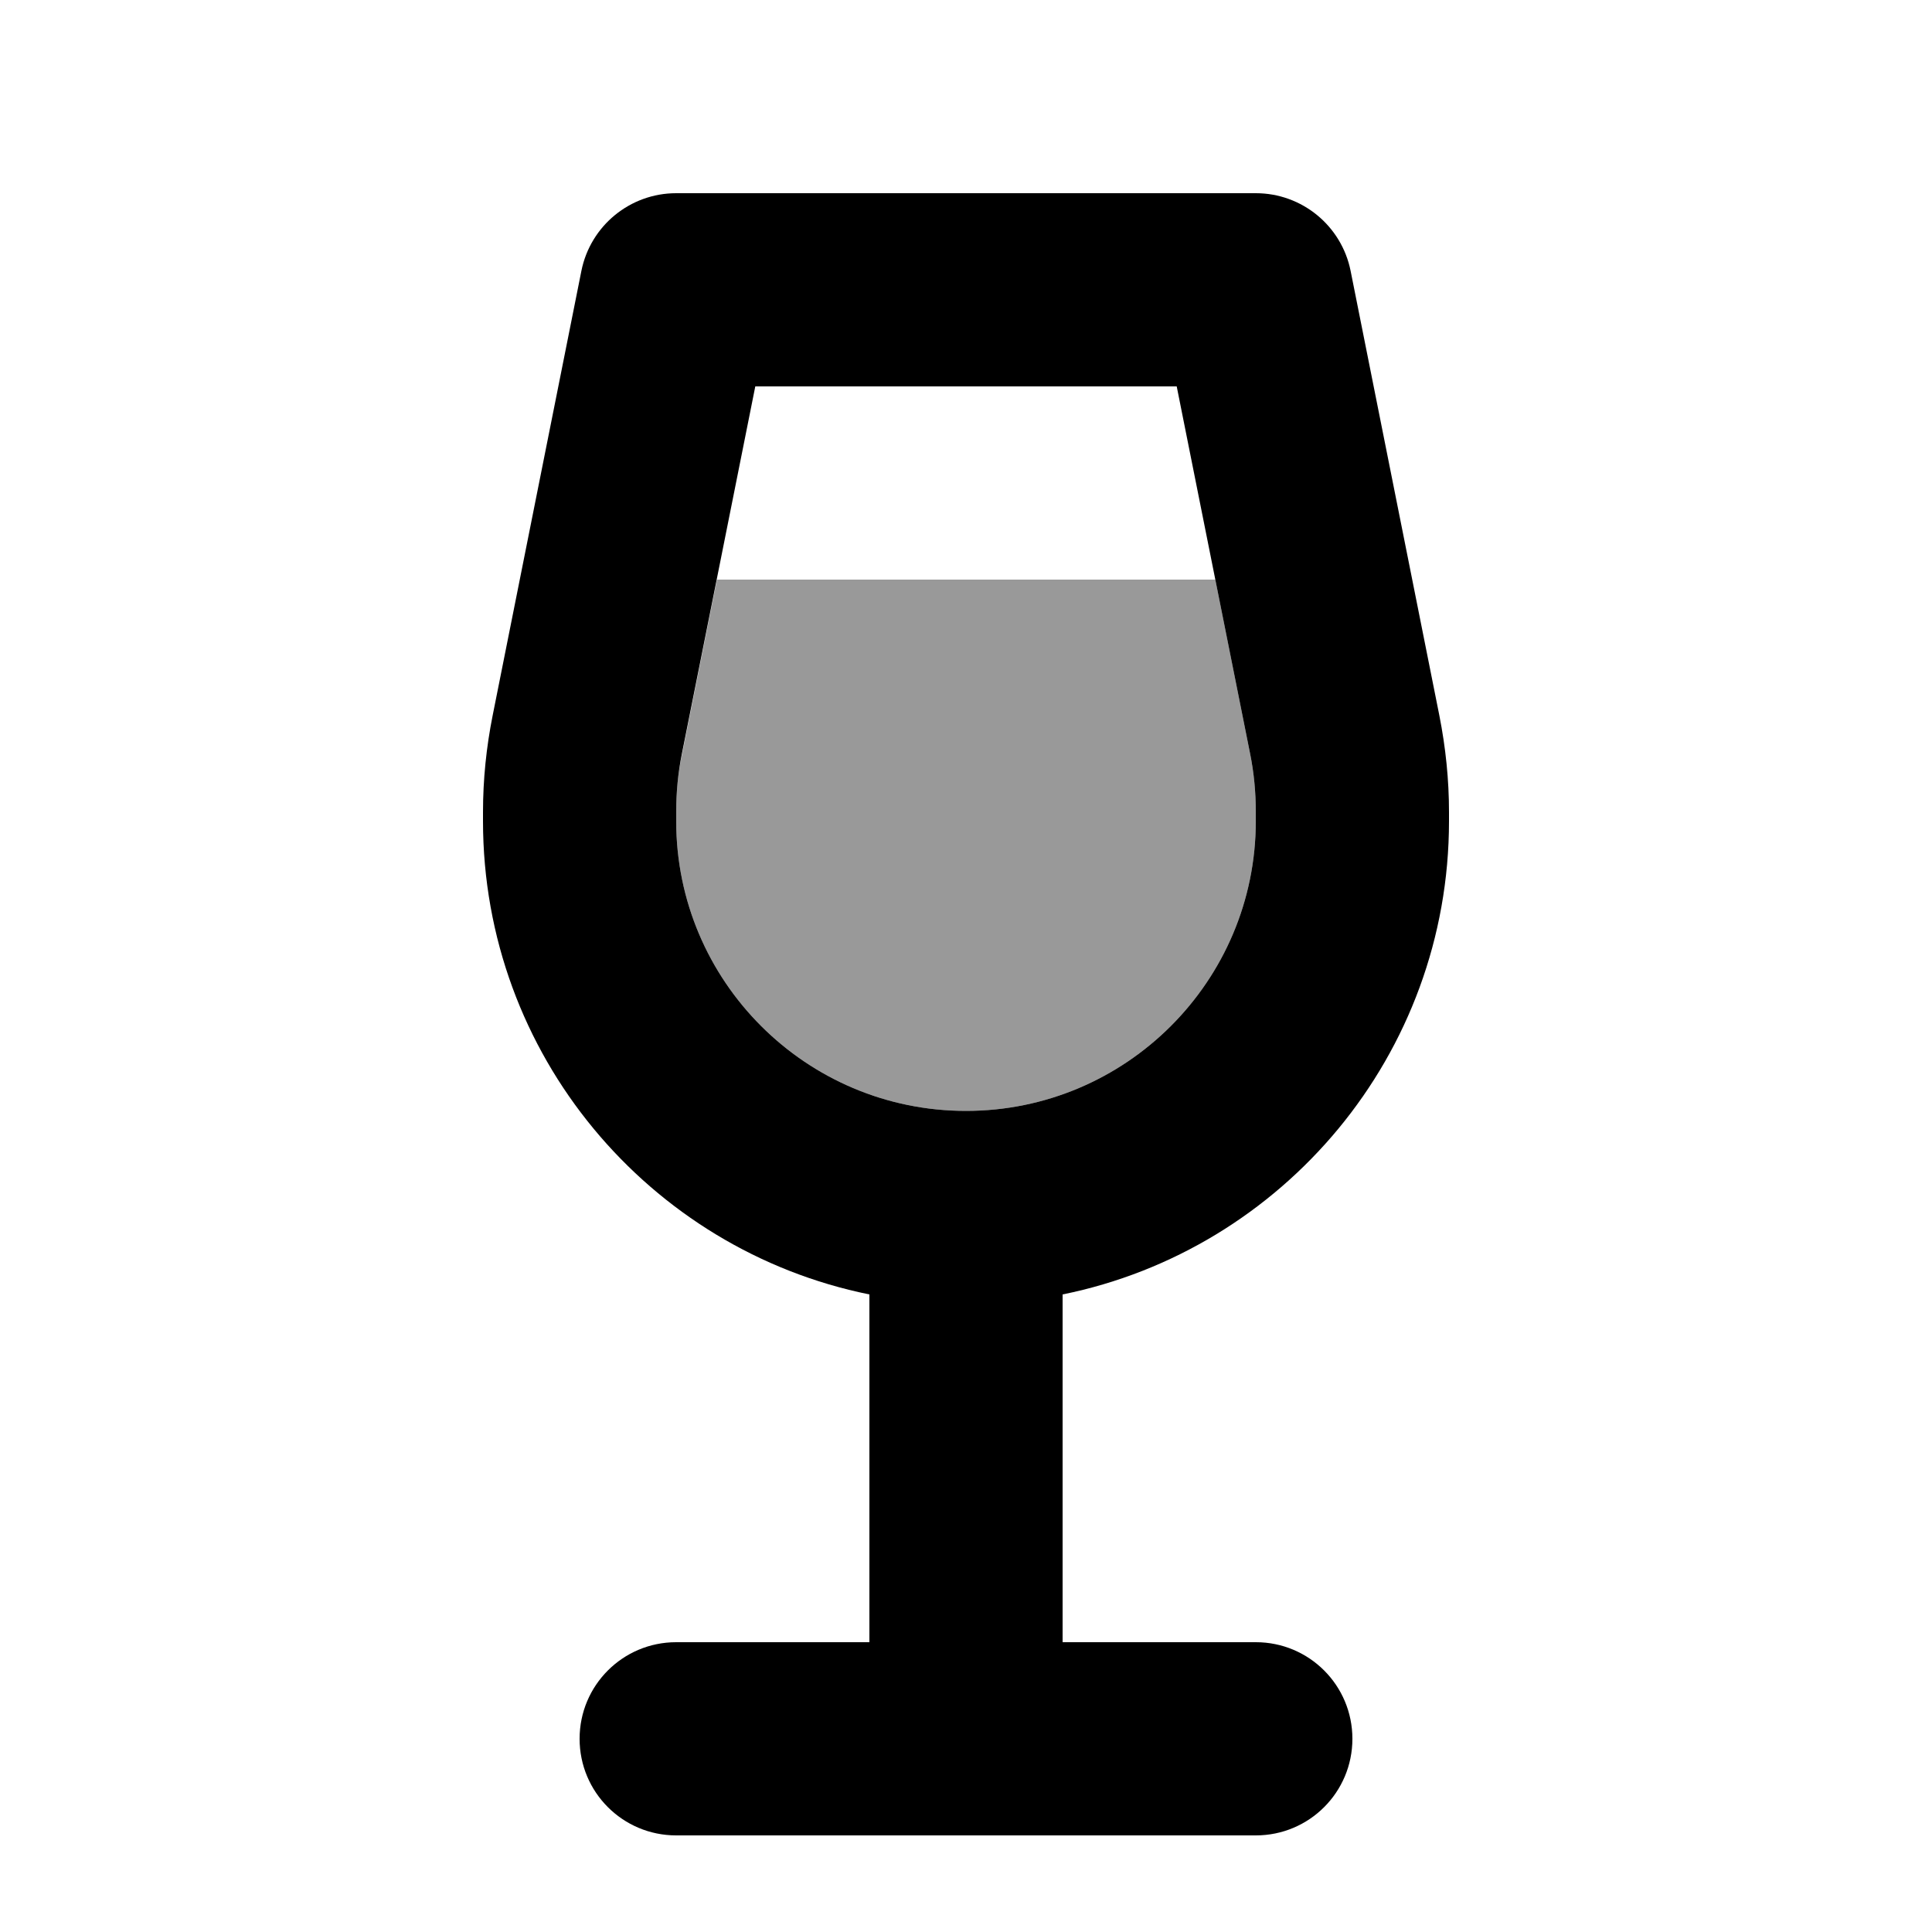
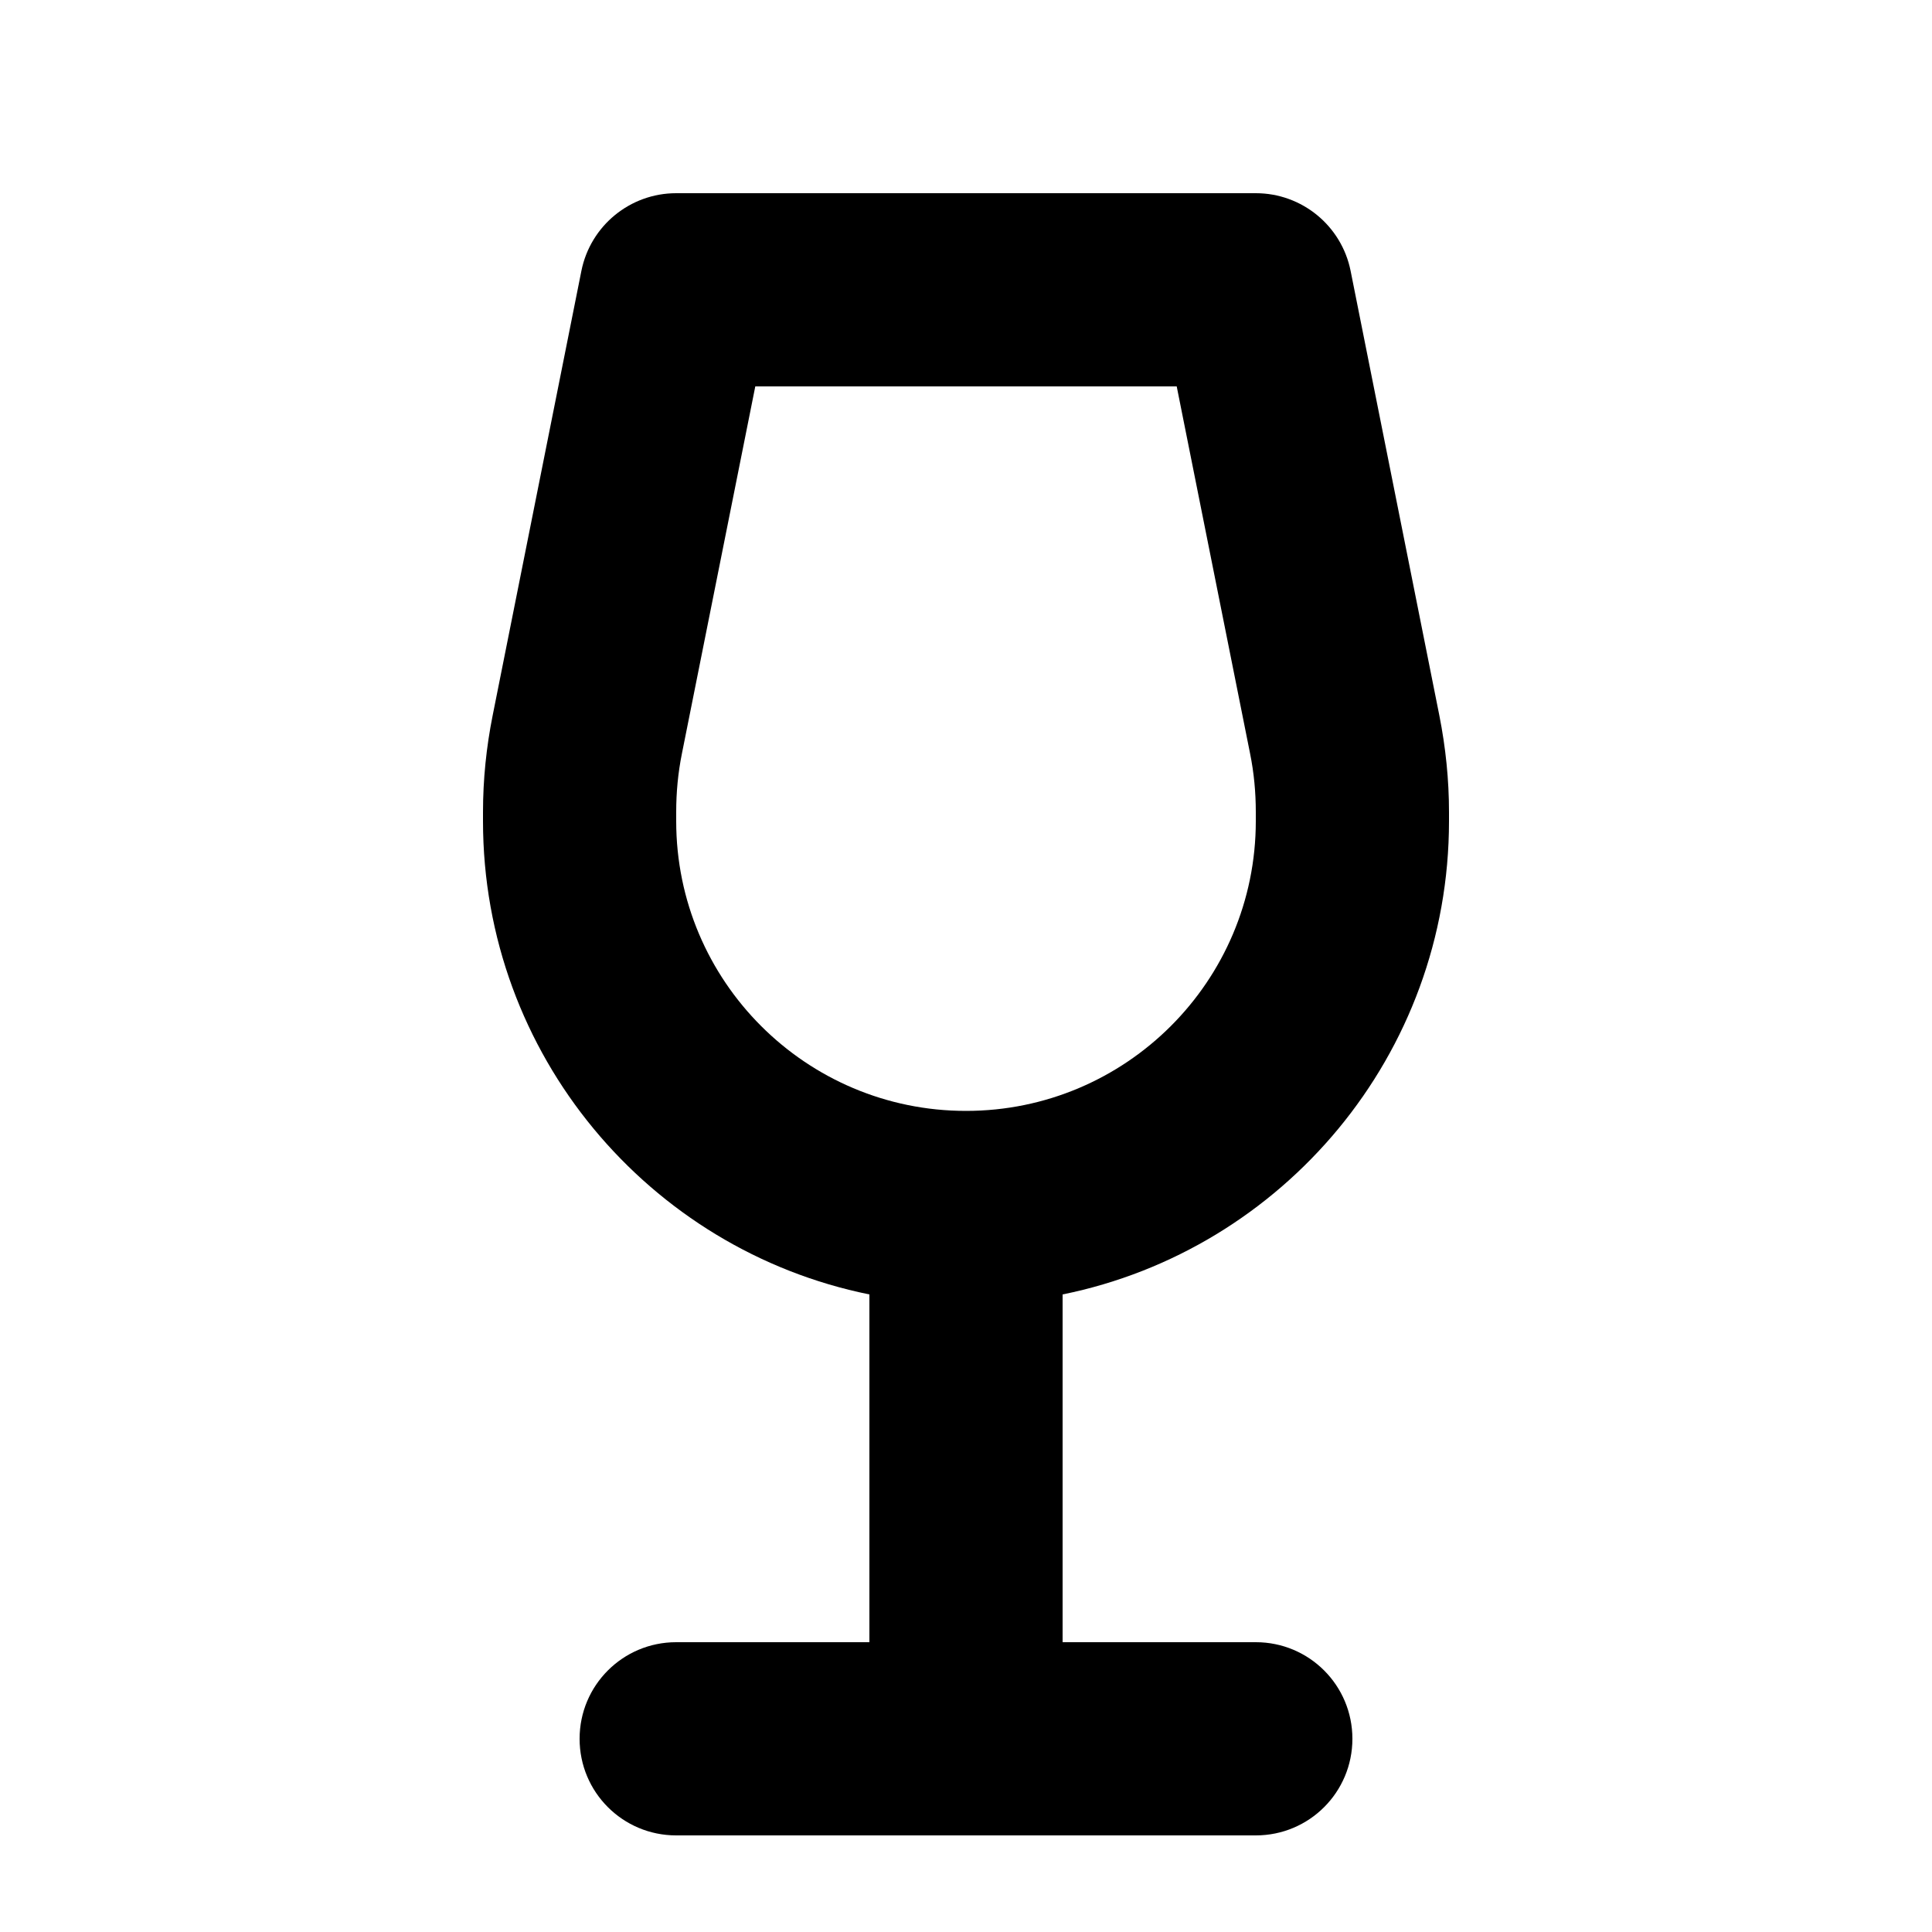
<svg xmlns="http://www.w3.org/2000/svg" viewBox="0 0 640 640">
-   <path opacity=".4" fill="currentColor" d="M224 269L224 272C224 325 267 368 320 368C373 368 416 325 416 272L416 269C416 262.5 415.4 256 414.1 249.6L402.6 192L237.5 192L226 249.6C224.6 255.9 224 262.5 224 269z" />
  <path fill="currentColor" d="M224 64C208.7 64 195.6 74.8 192.6 89.7L163.2 237C161.1 247.5 160 258.2 160 269L160 272C160 349.4 215 414 288 428.8L288 544L224 544C206.3 544 192 558.3 192 576C192 593.7 206.3 608 224 608L416 608C433.7 608 448 593.7 448 576C448 558.3 433.7 544 416 544L352 544L352 428.8C425 414 480 349.4 480 272L480 269C480 258.3 478.9 247.6 476.8 237L447.4 89.7C444.4 74.8 431.3 64 416 64L224 64zM225.9 249.6L250.2 128L389.8 128L414.1 249.6C415.4 256 416 262.5 416 269L416 272C416 325 373 368 320 368C267 368 224 325 224 272L224 269C224 262.5 224.6 256 225.9 249.6z" />
</svg>